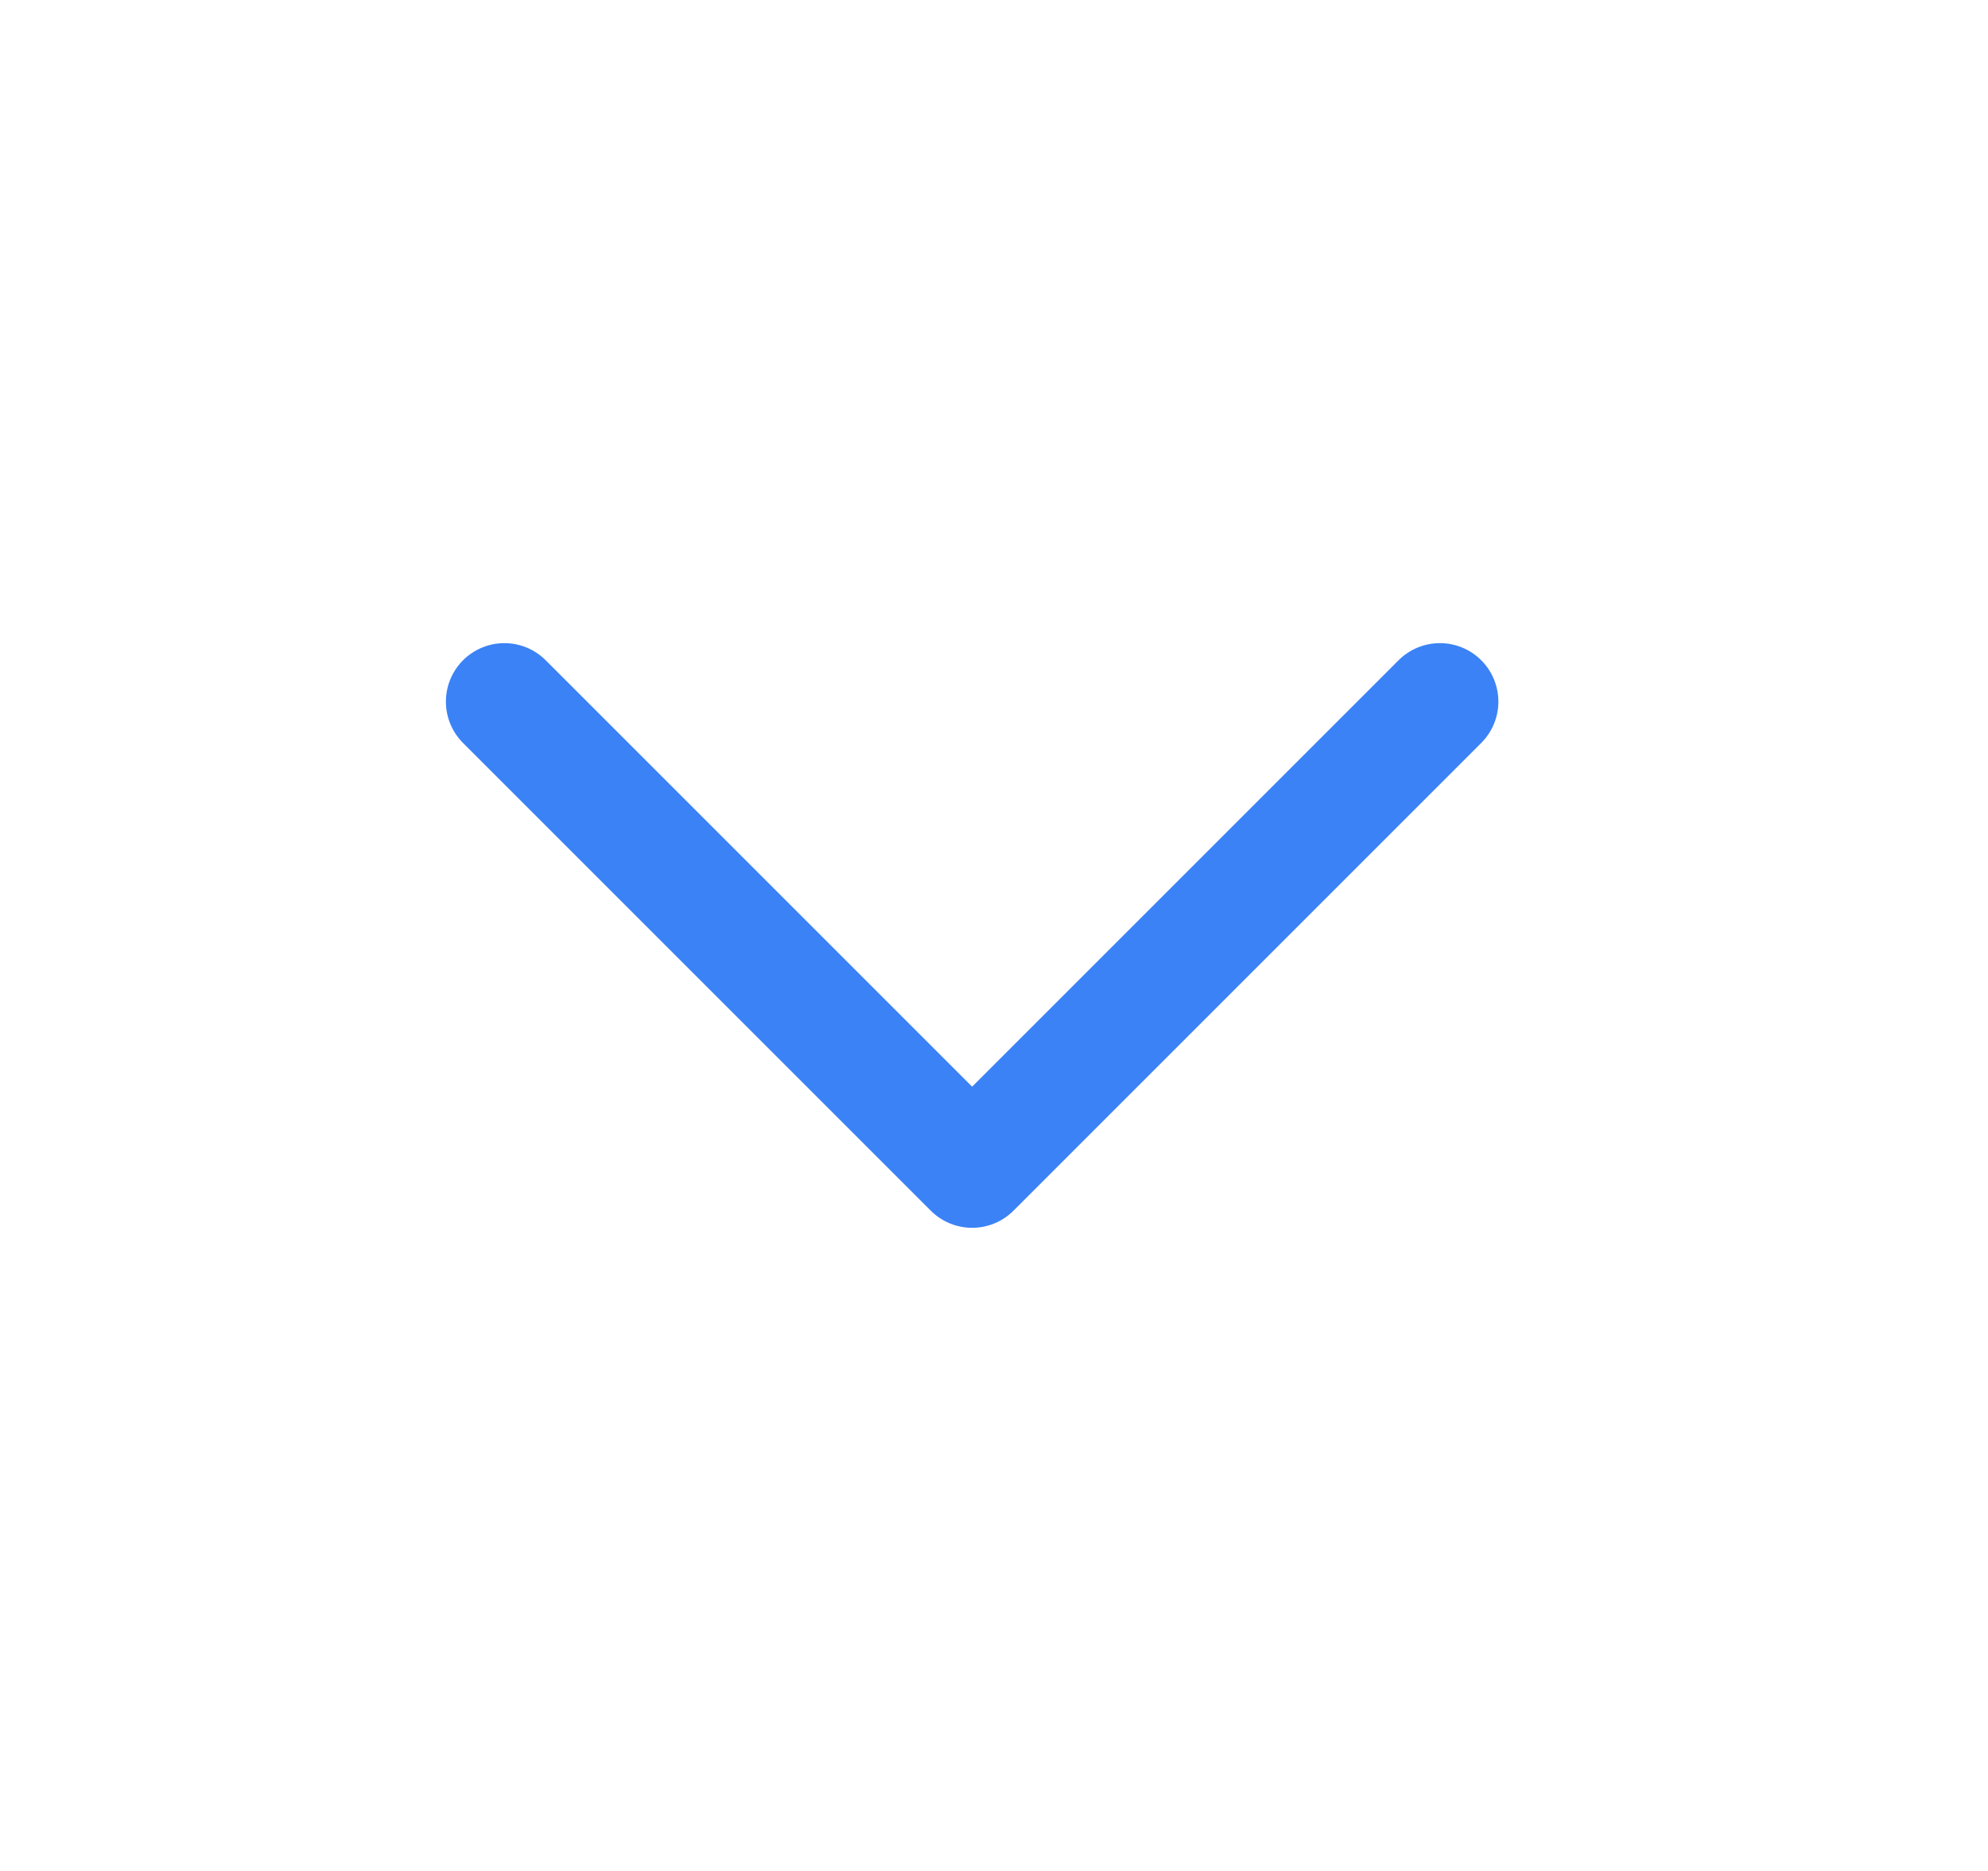
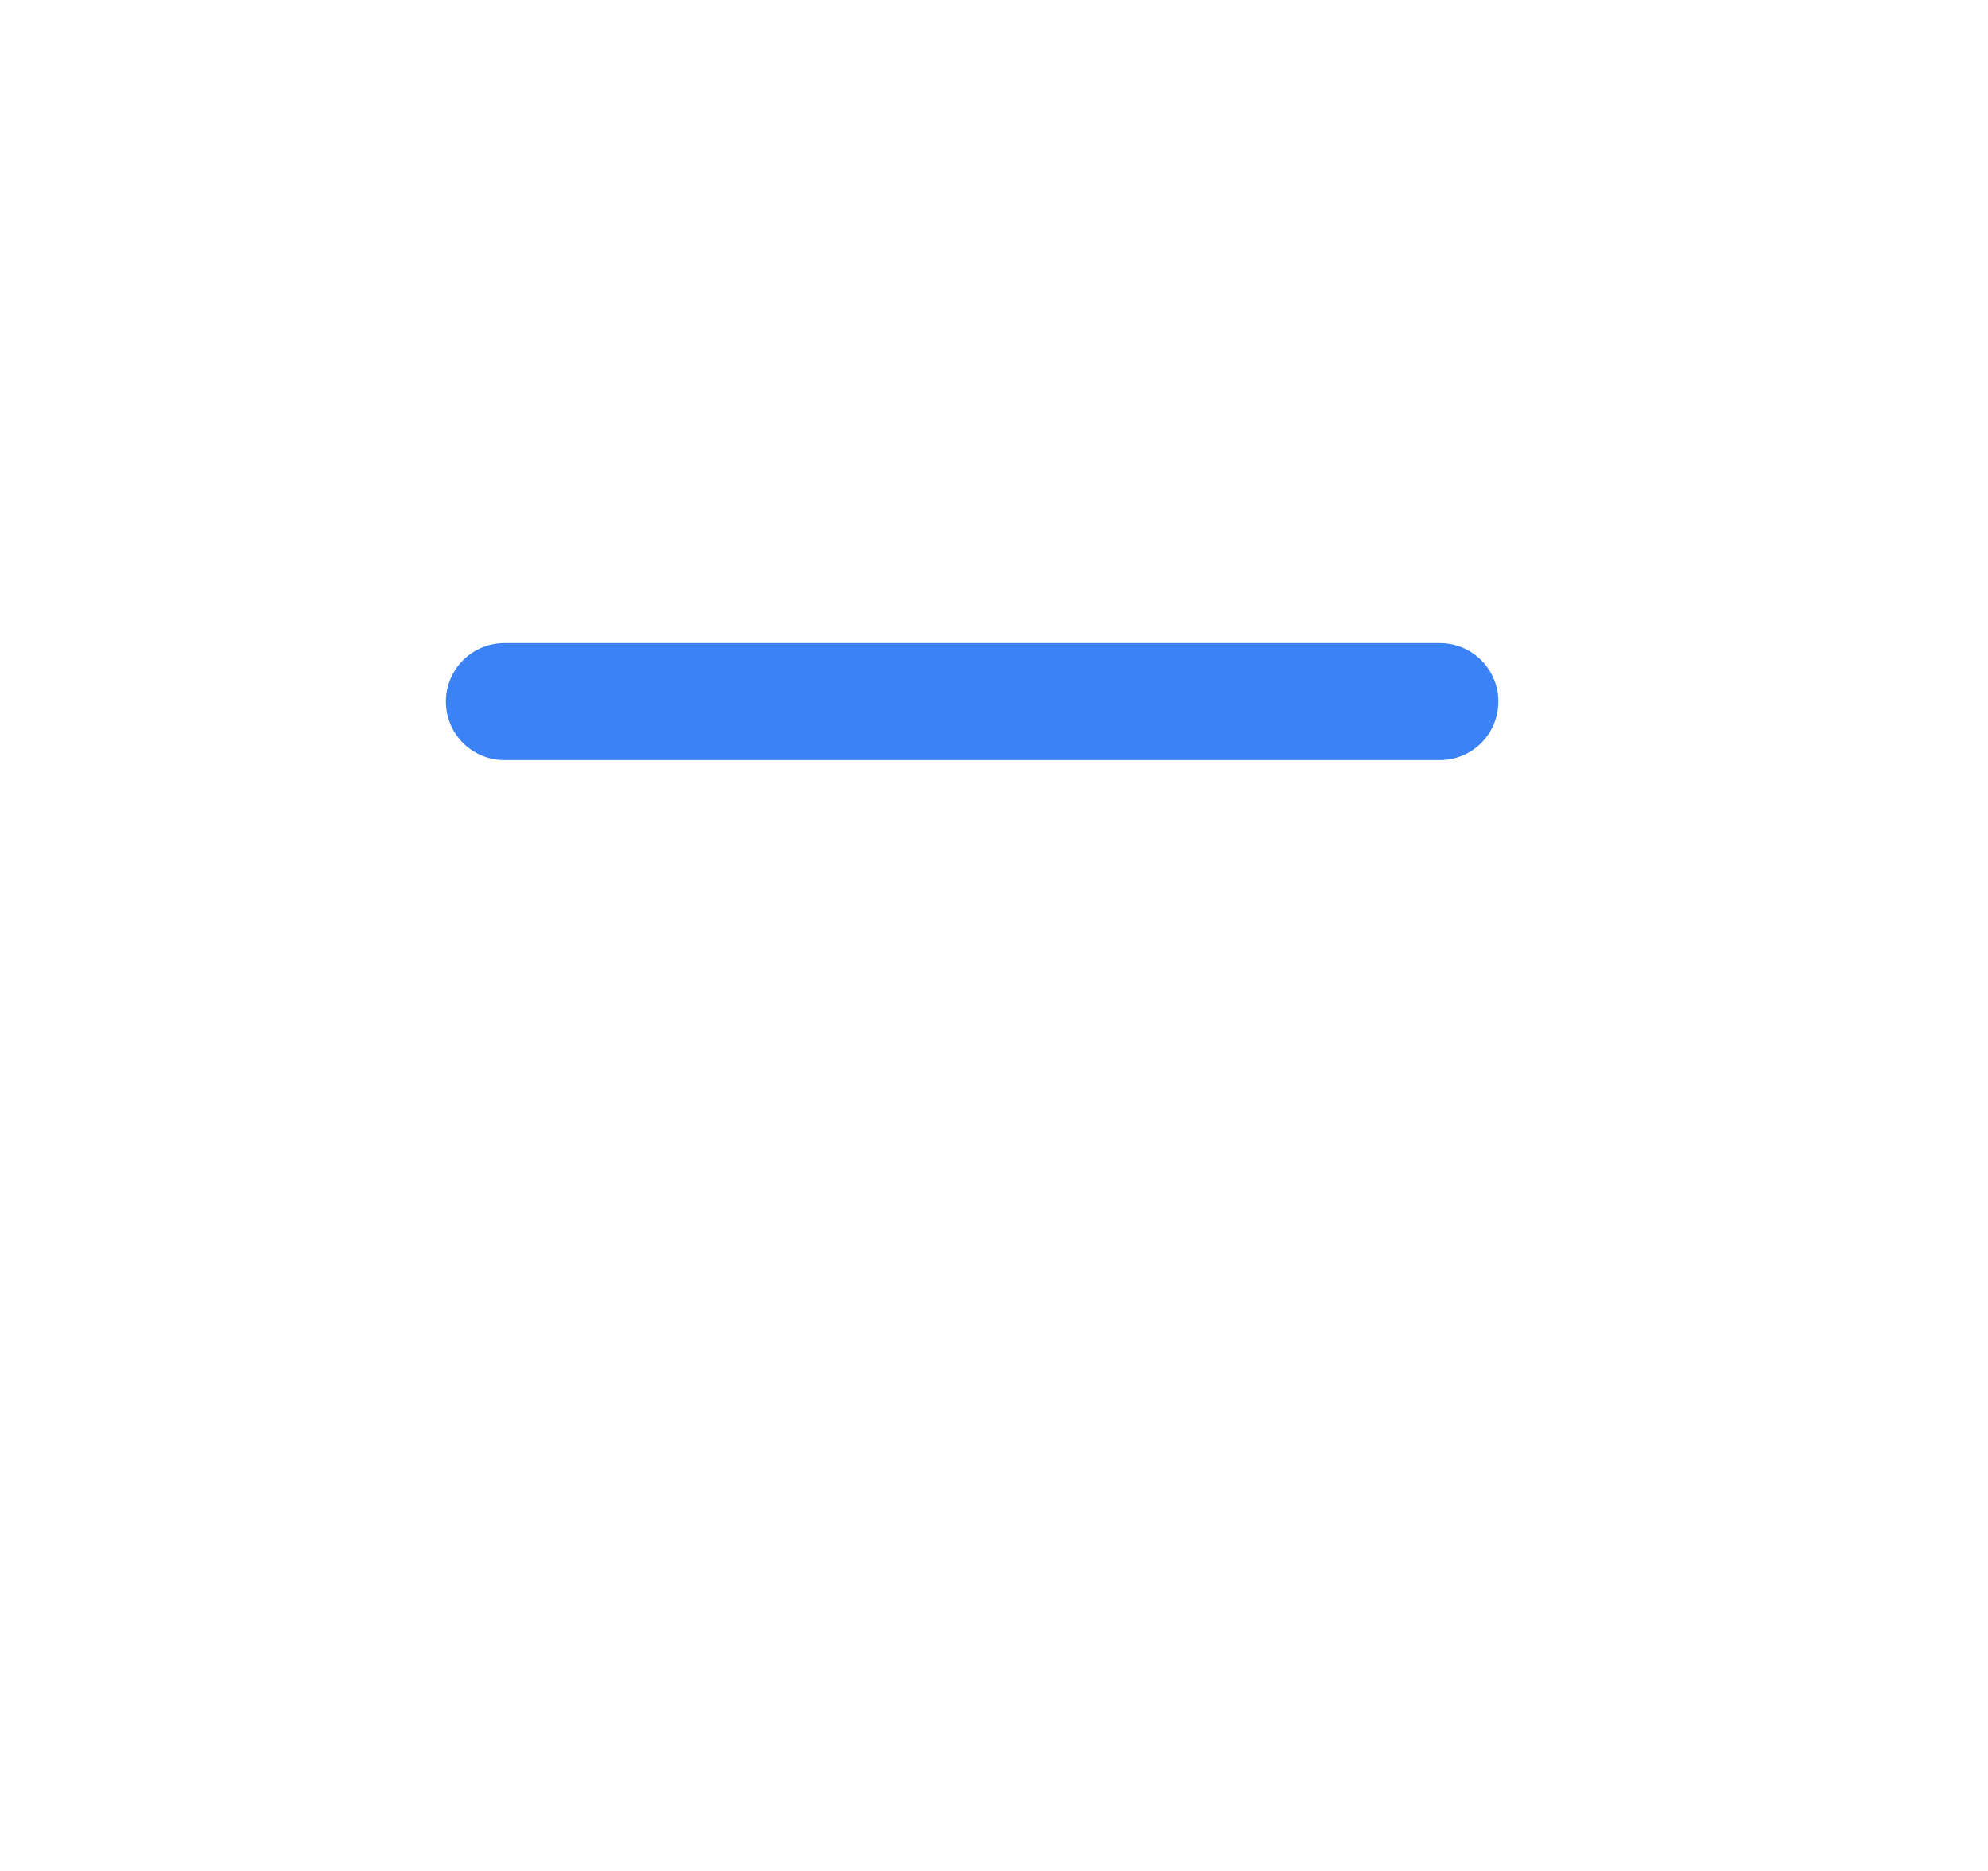
<svg xmlns="http://www.w3.org/2000/svg" width="17" height="16" viewBox="0 0 17 16" fill="none">
-   <path d="M4.313 6L8.313 10L12.313 6" stroke="#3B82F6" stroke-linecap="round" stroke-linejoin="round" />
+   <path d="M4.313 6L12.313 6" stroke="#3B82F6" stroke-linecap="round" stroke-linejoin="round" />
</svg>